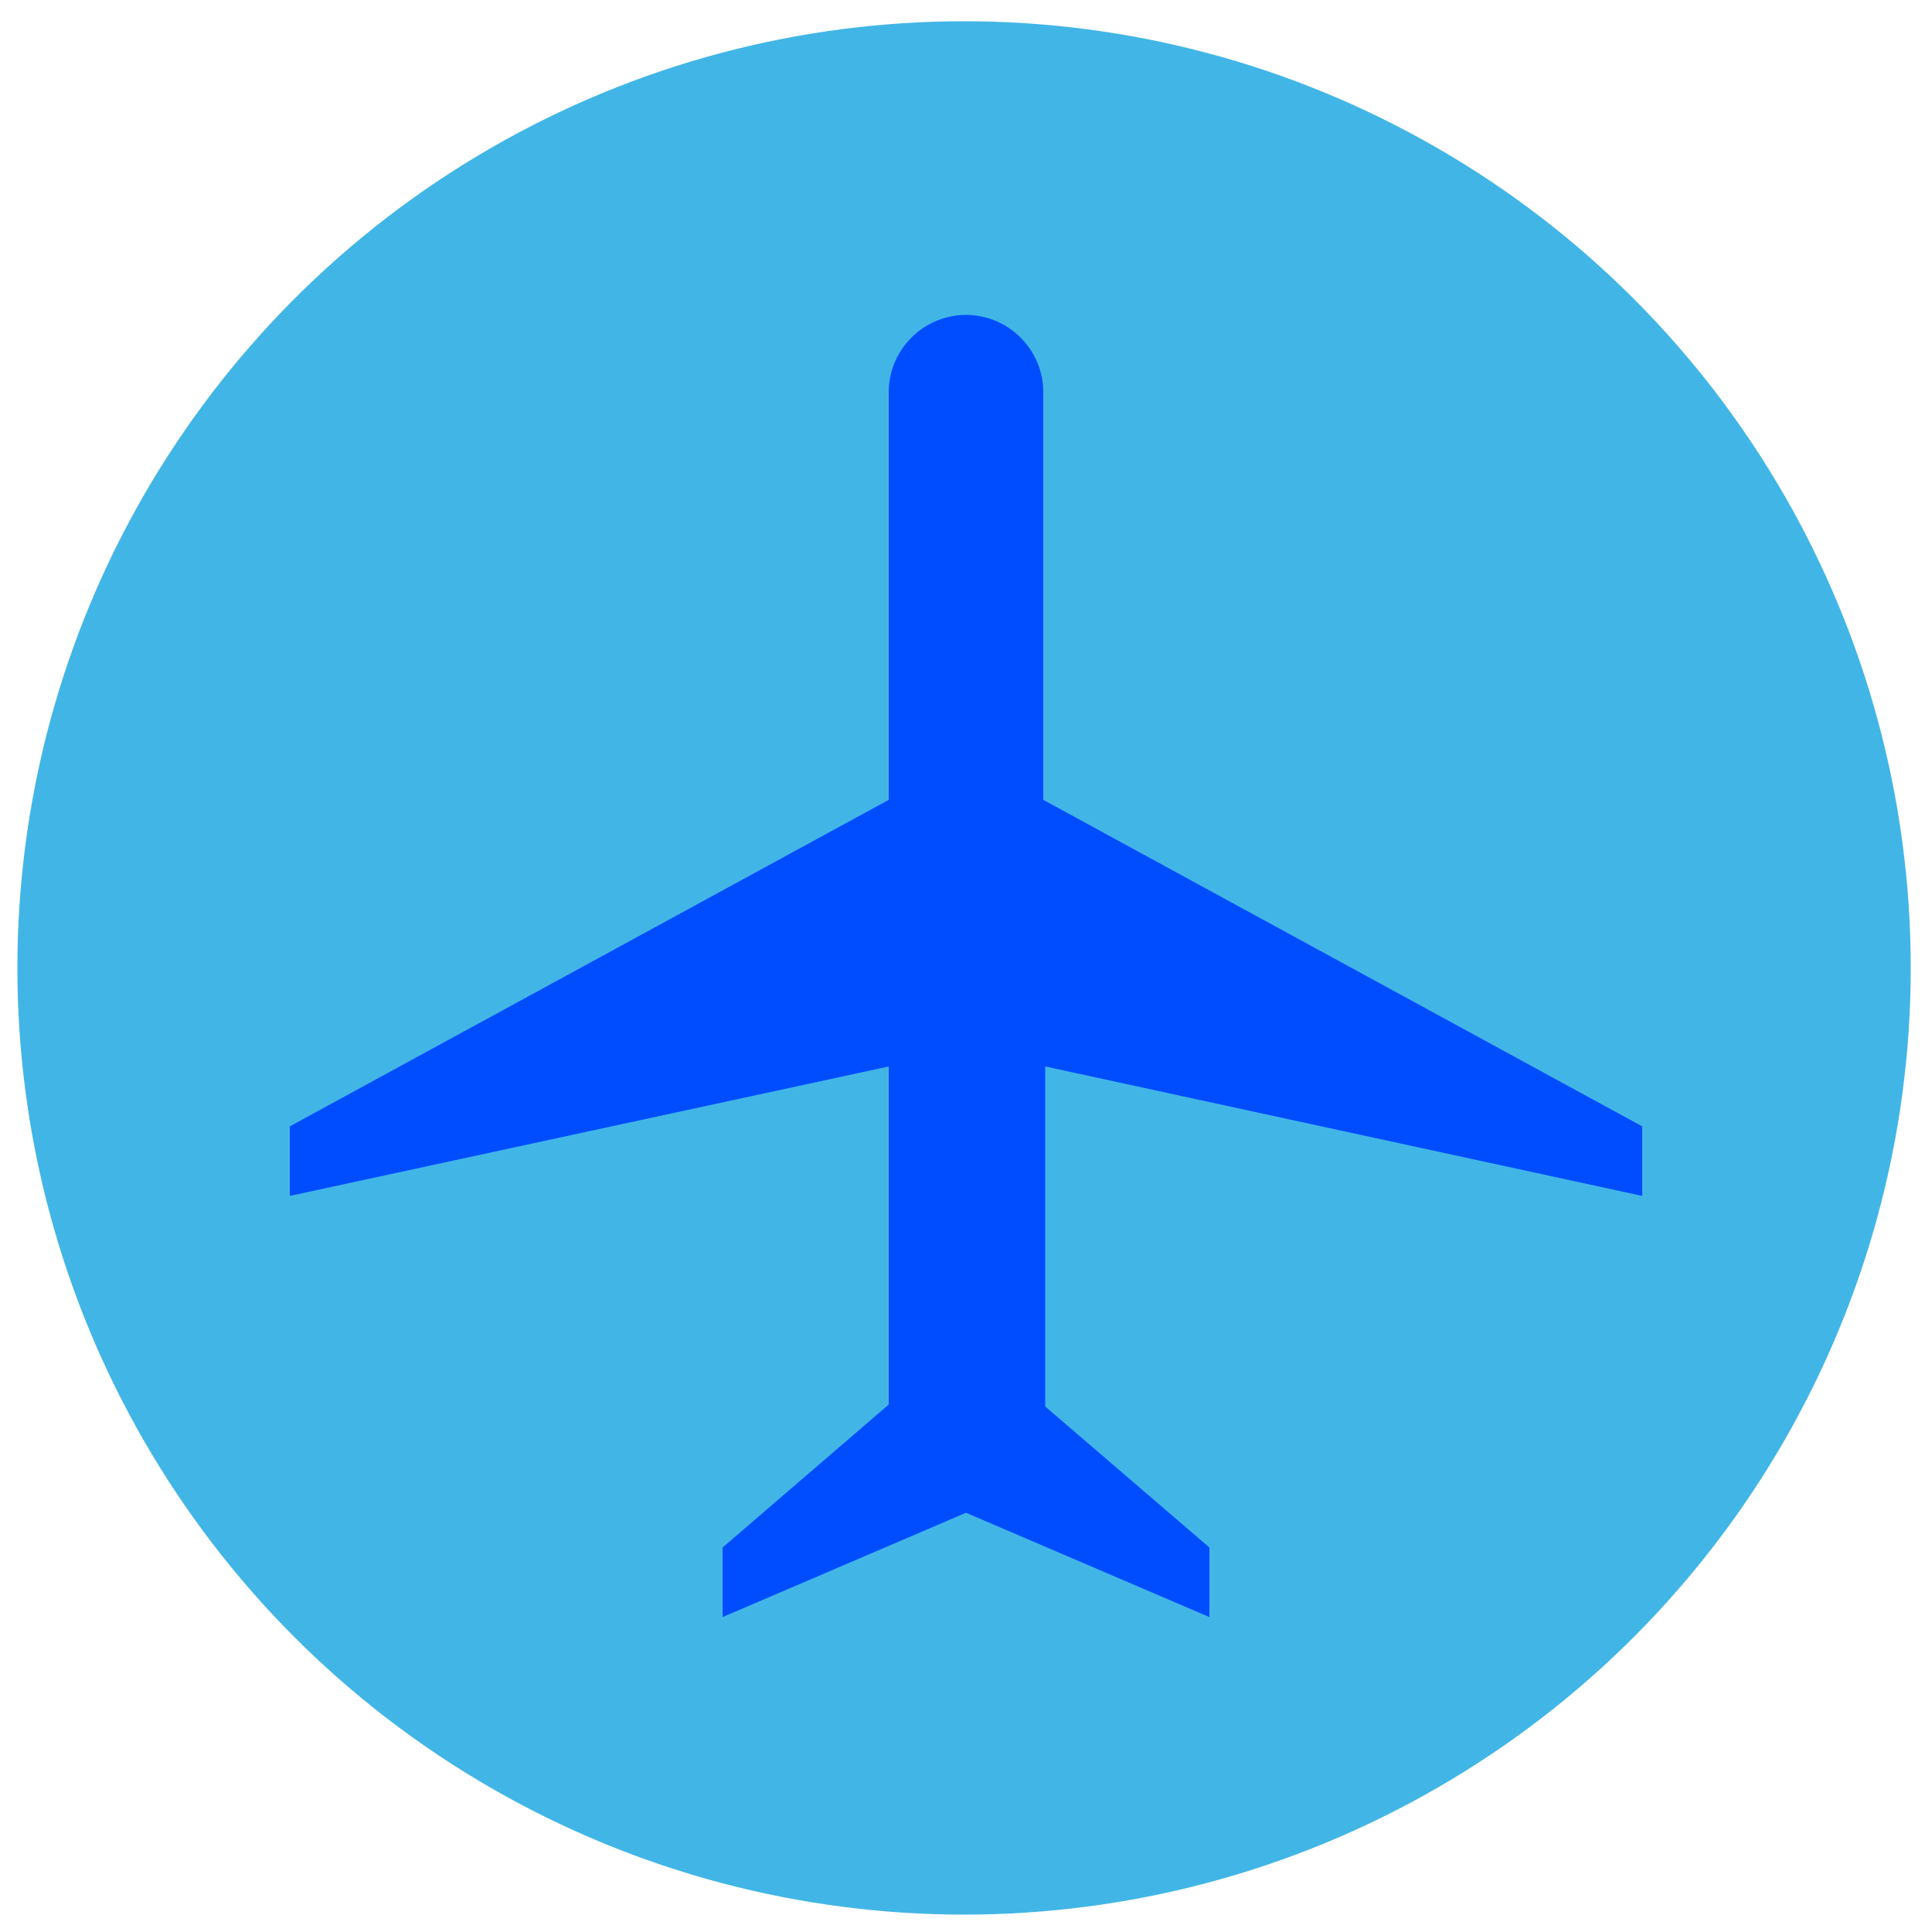
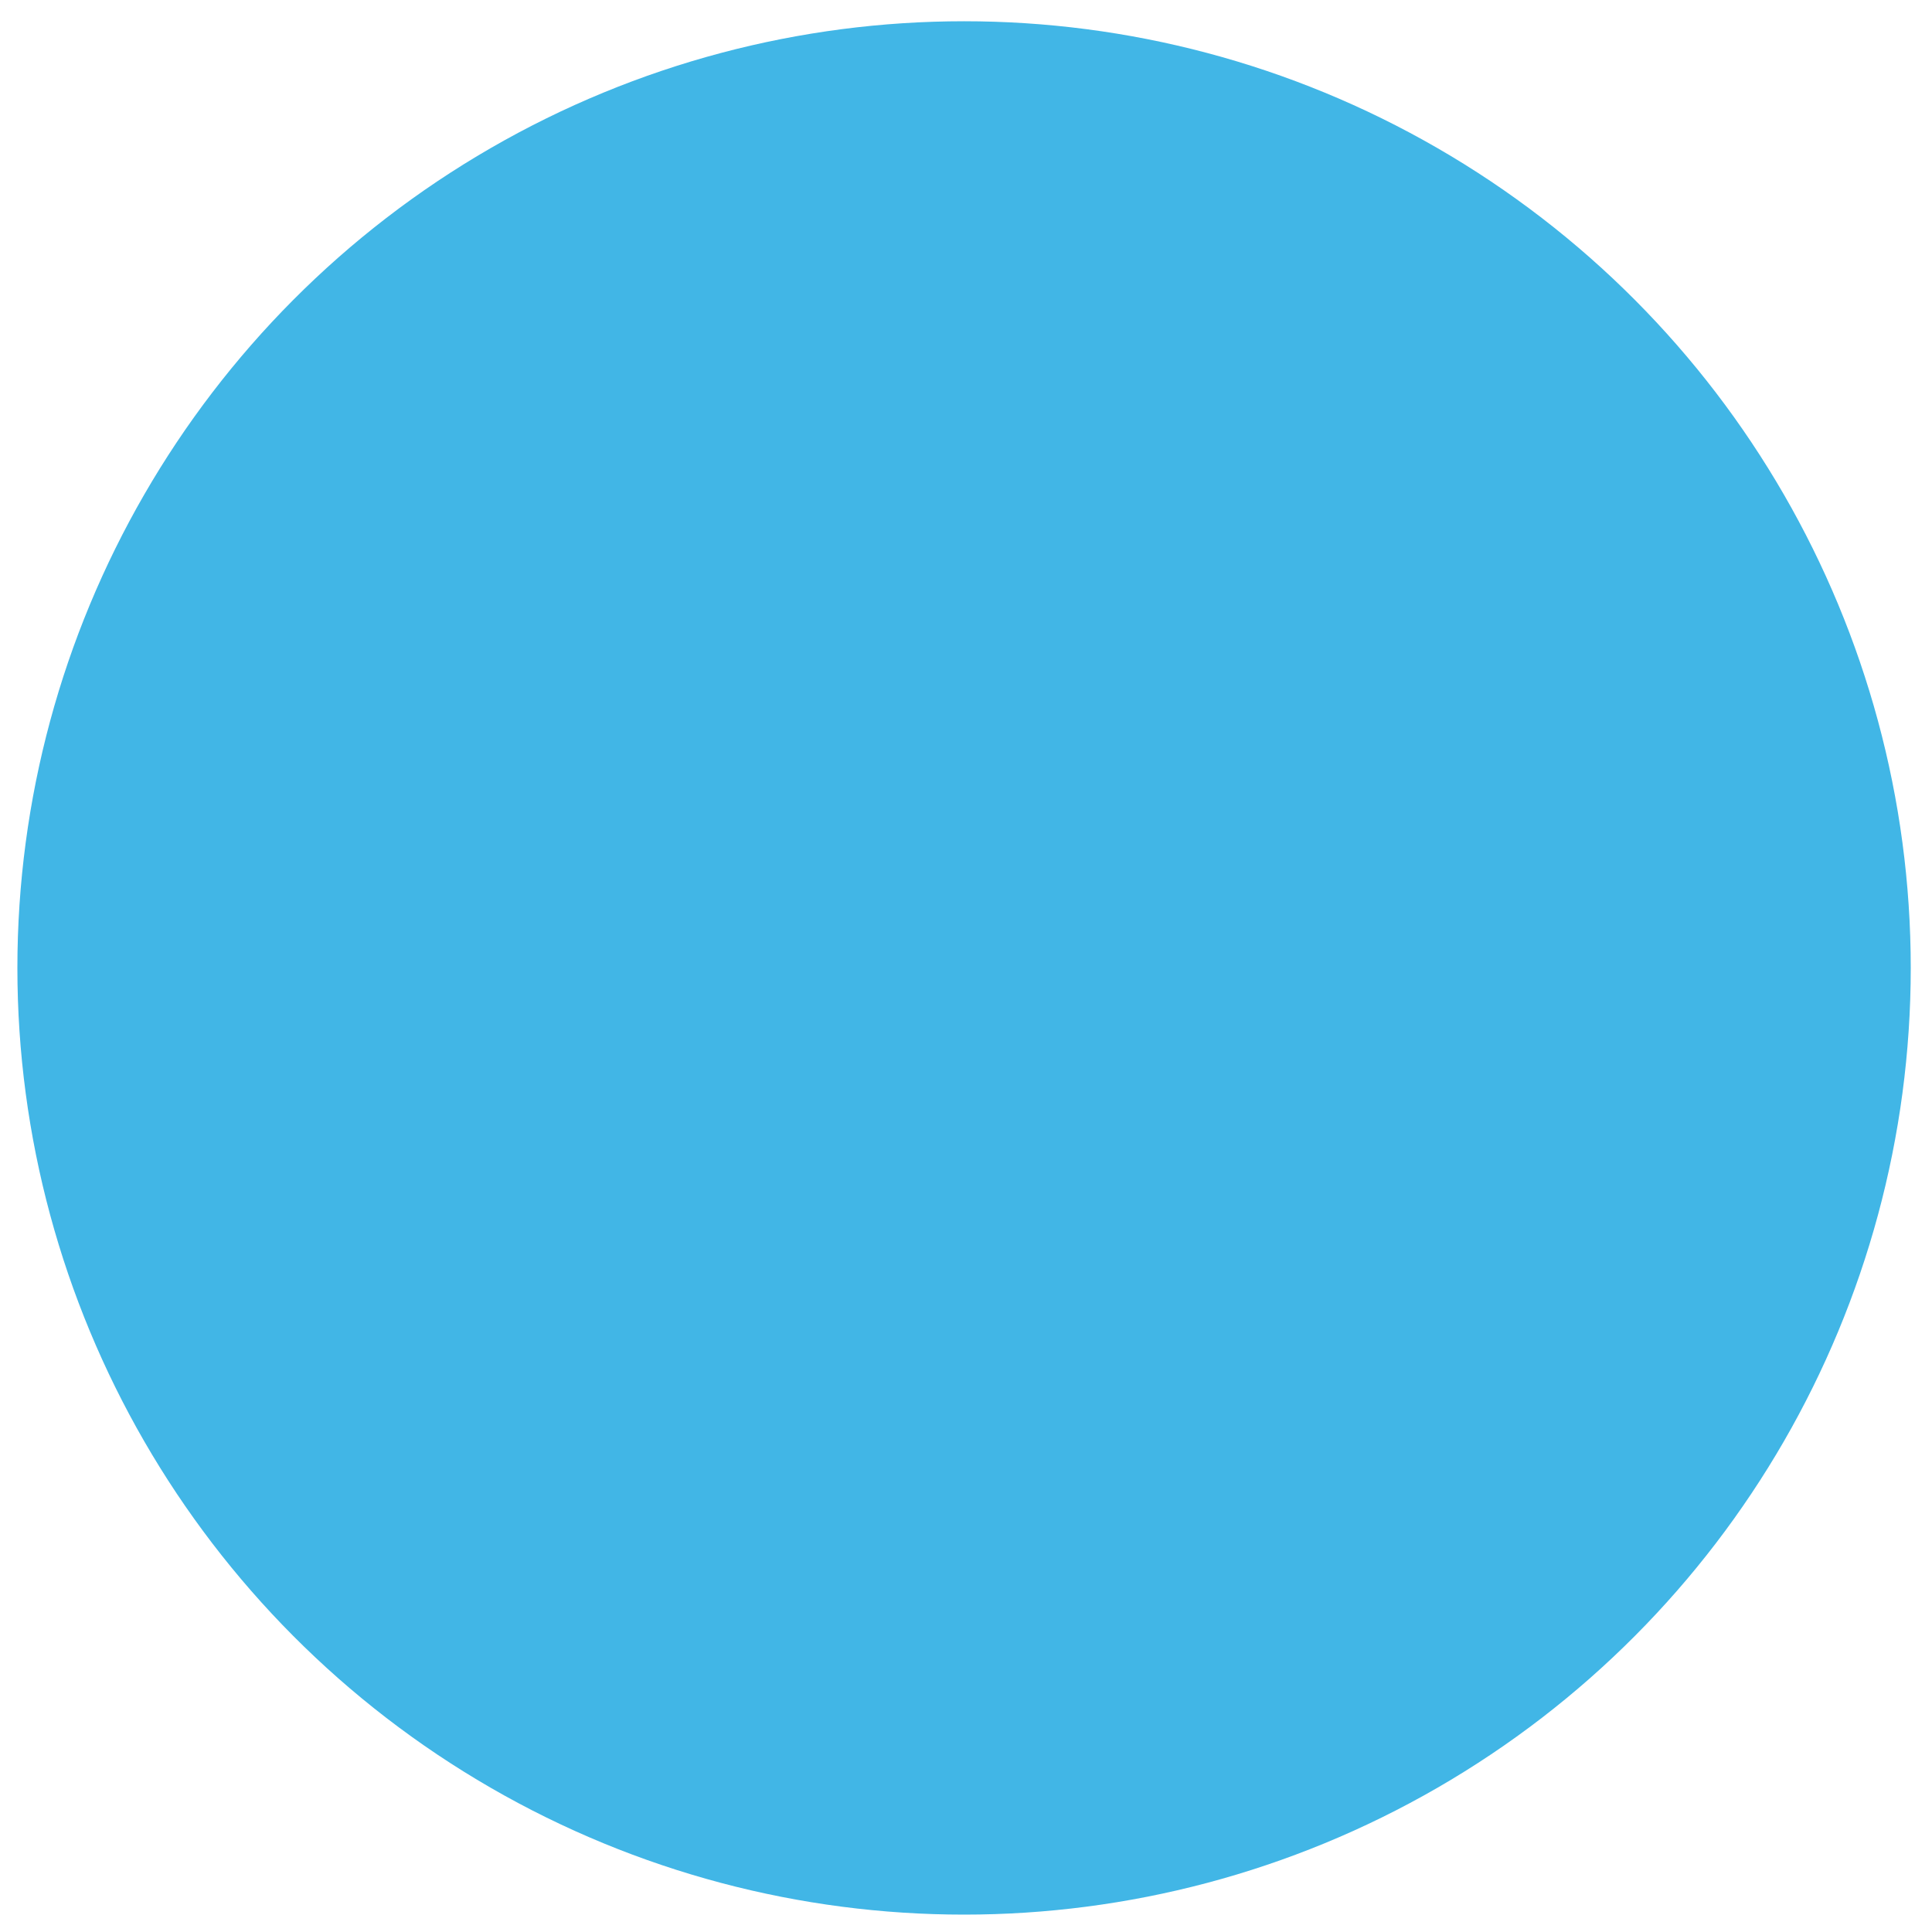
<svg xmlns="http://www.w3.org/2000/svg" version="1.1" viewBox="0 0 100 100">
  <defs>
    <style> .cls-1 { fill: #004cff; } .cls-2 { fill: #41b6e6; } </style>
  </defs>
  <g>
    <g id="Layer_1">
      <circle class="cls-2" cx="49.9" cy="50.1" r="49" />
-       <path class="cls-1" d="M85,61.9v-3.6l-31-16.9v-21.1c0-2.2-1.8-4-4-4h0c-2.2,0-4,1.8-4,4v21.1l-31,16.9v3.6l31-6.7v17.5s-8.6,7.4-8.6,7.4v3.6l12.6-5.4,12.6,5.4v-3.6l-8.5-7.3v-17.6s30.9,6.7,30.9,6.7Z" />
    </g>
  </g>
</svg>